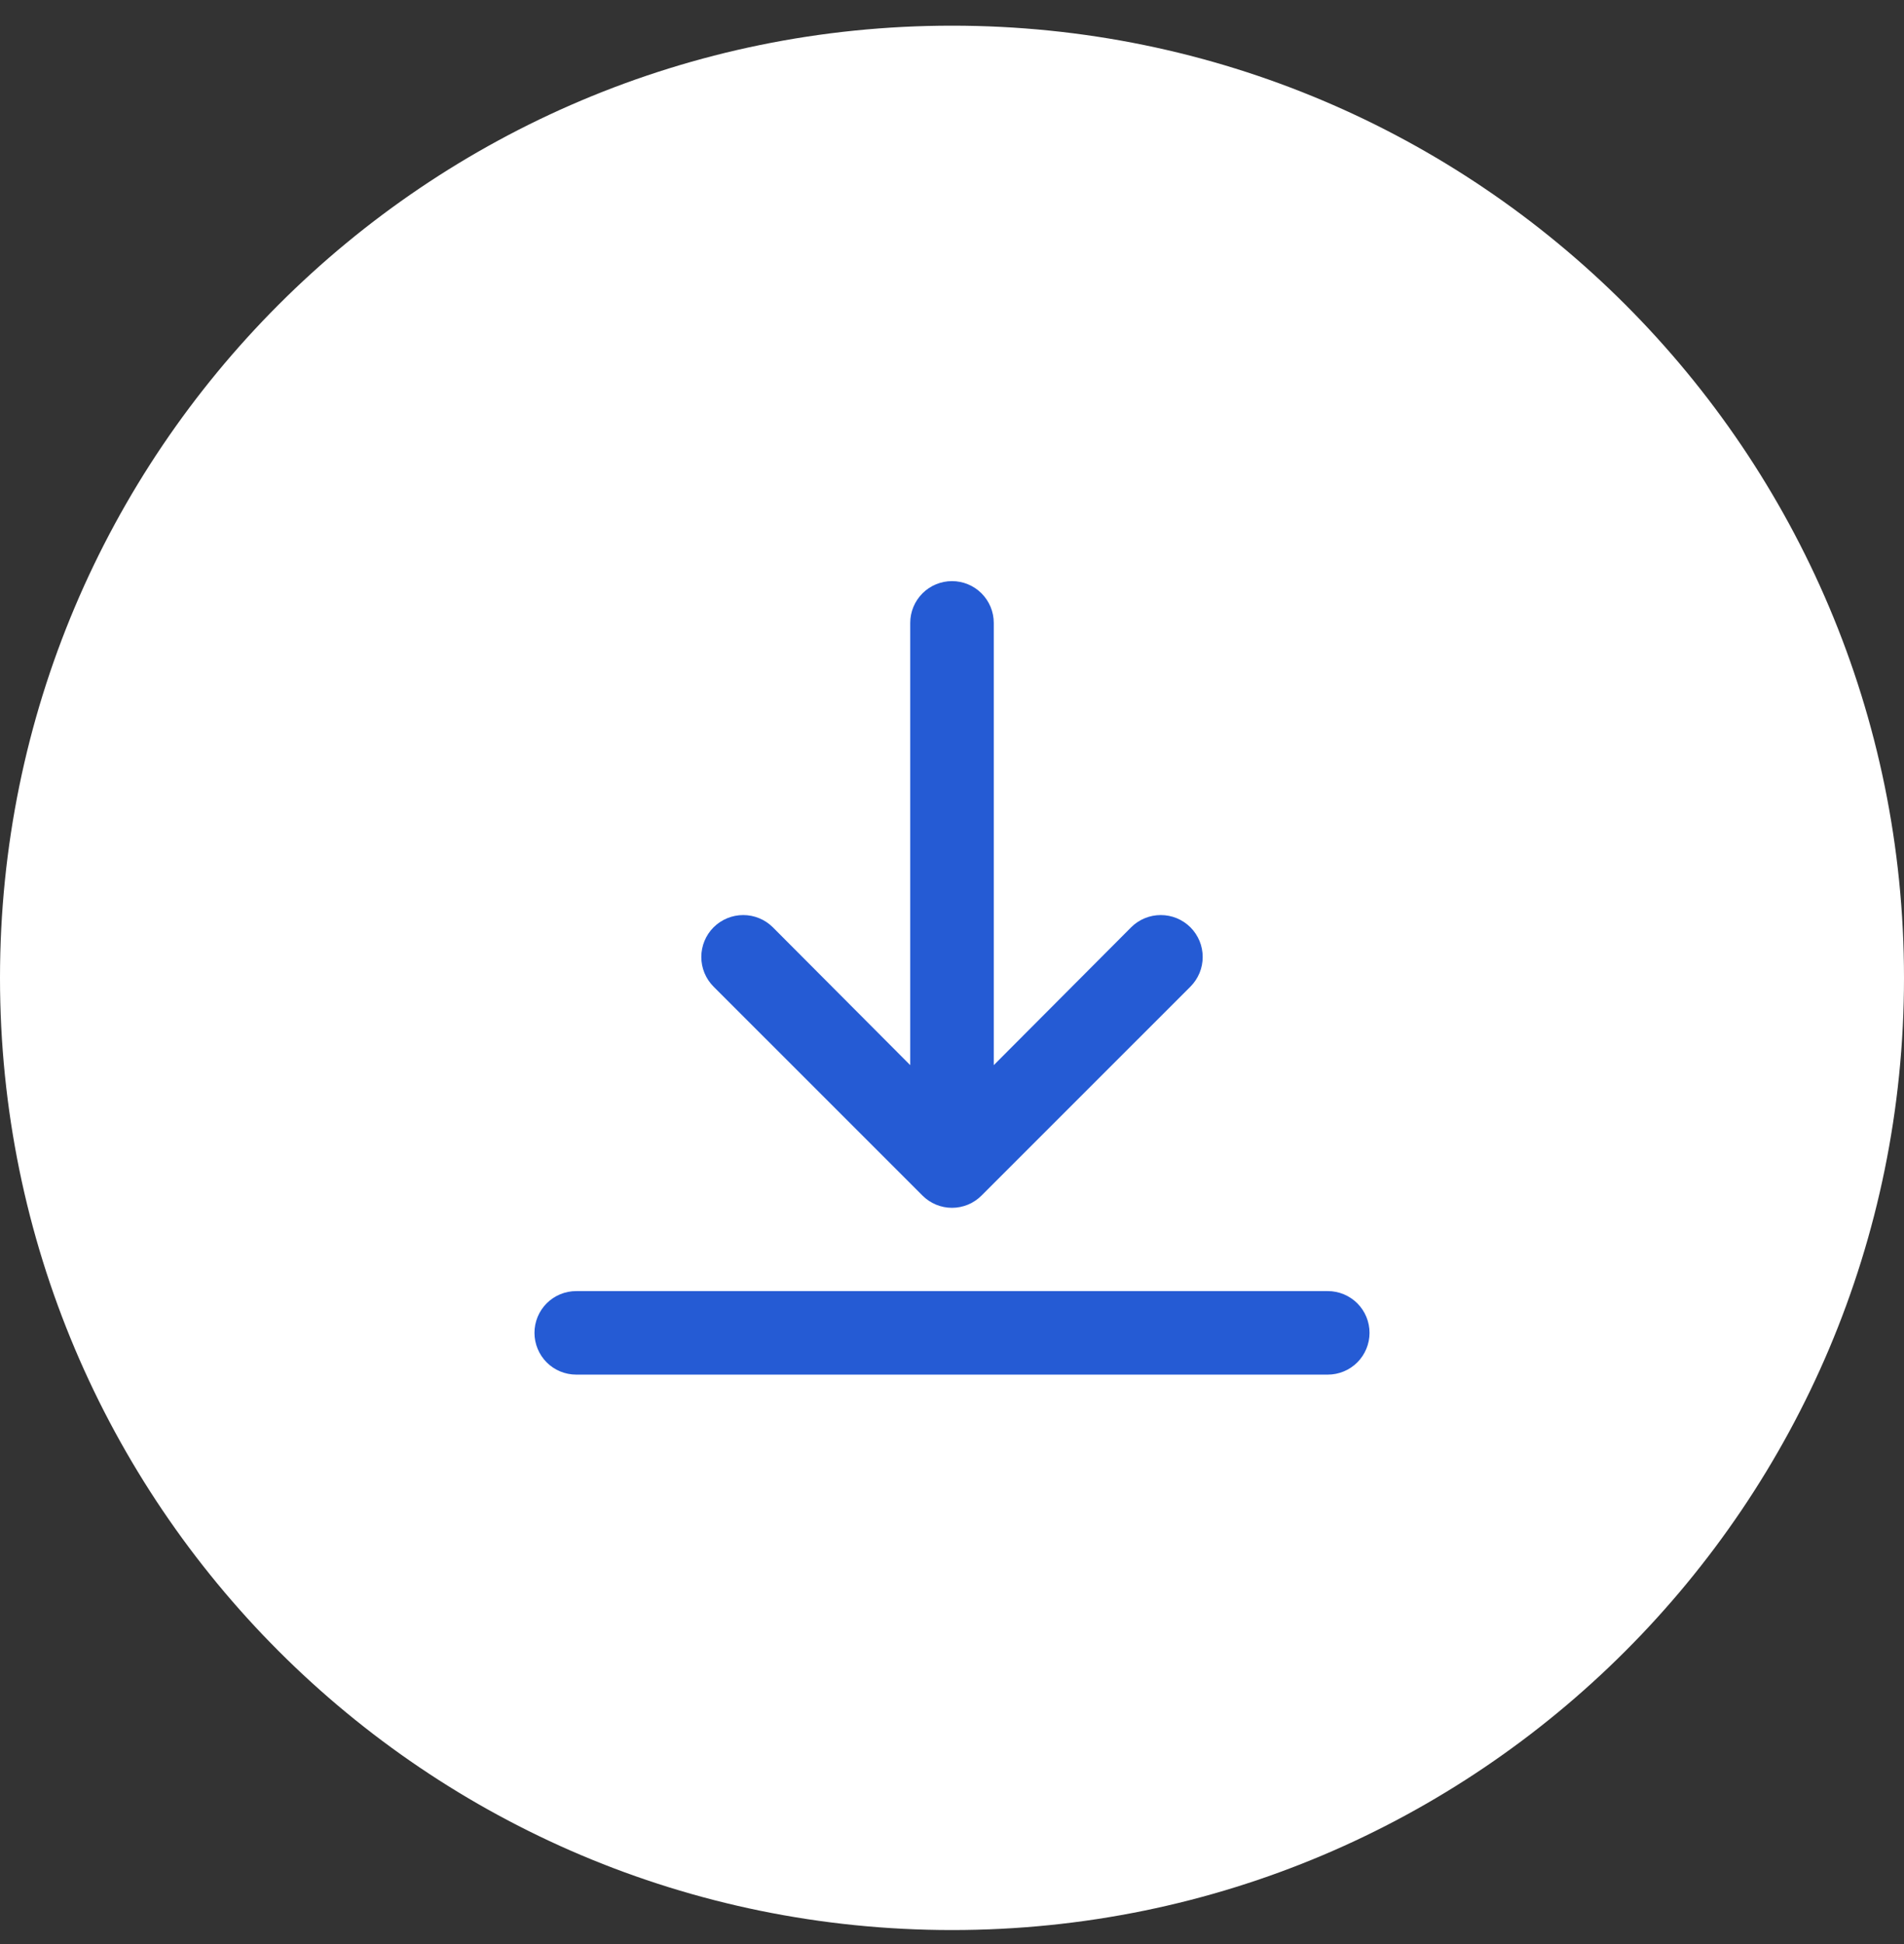
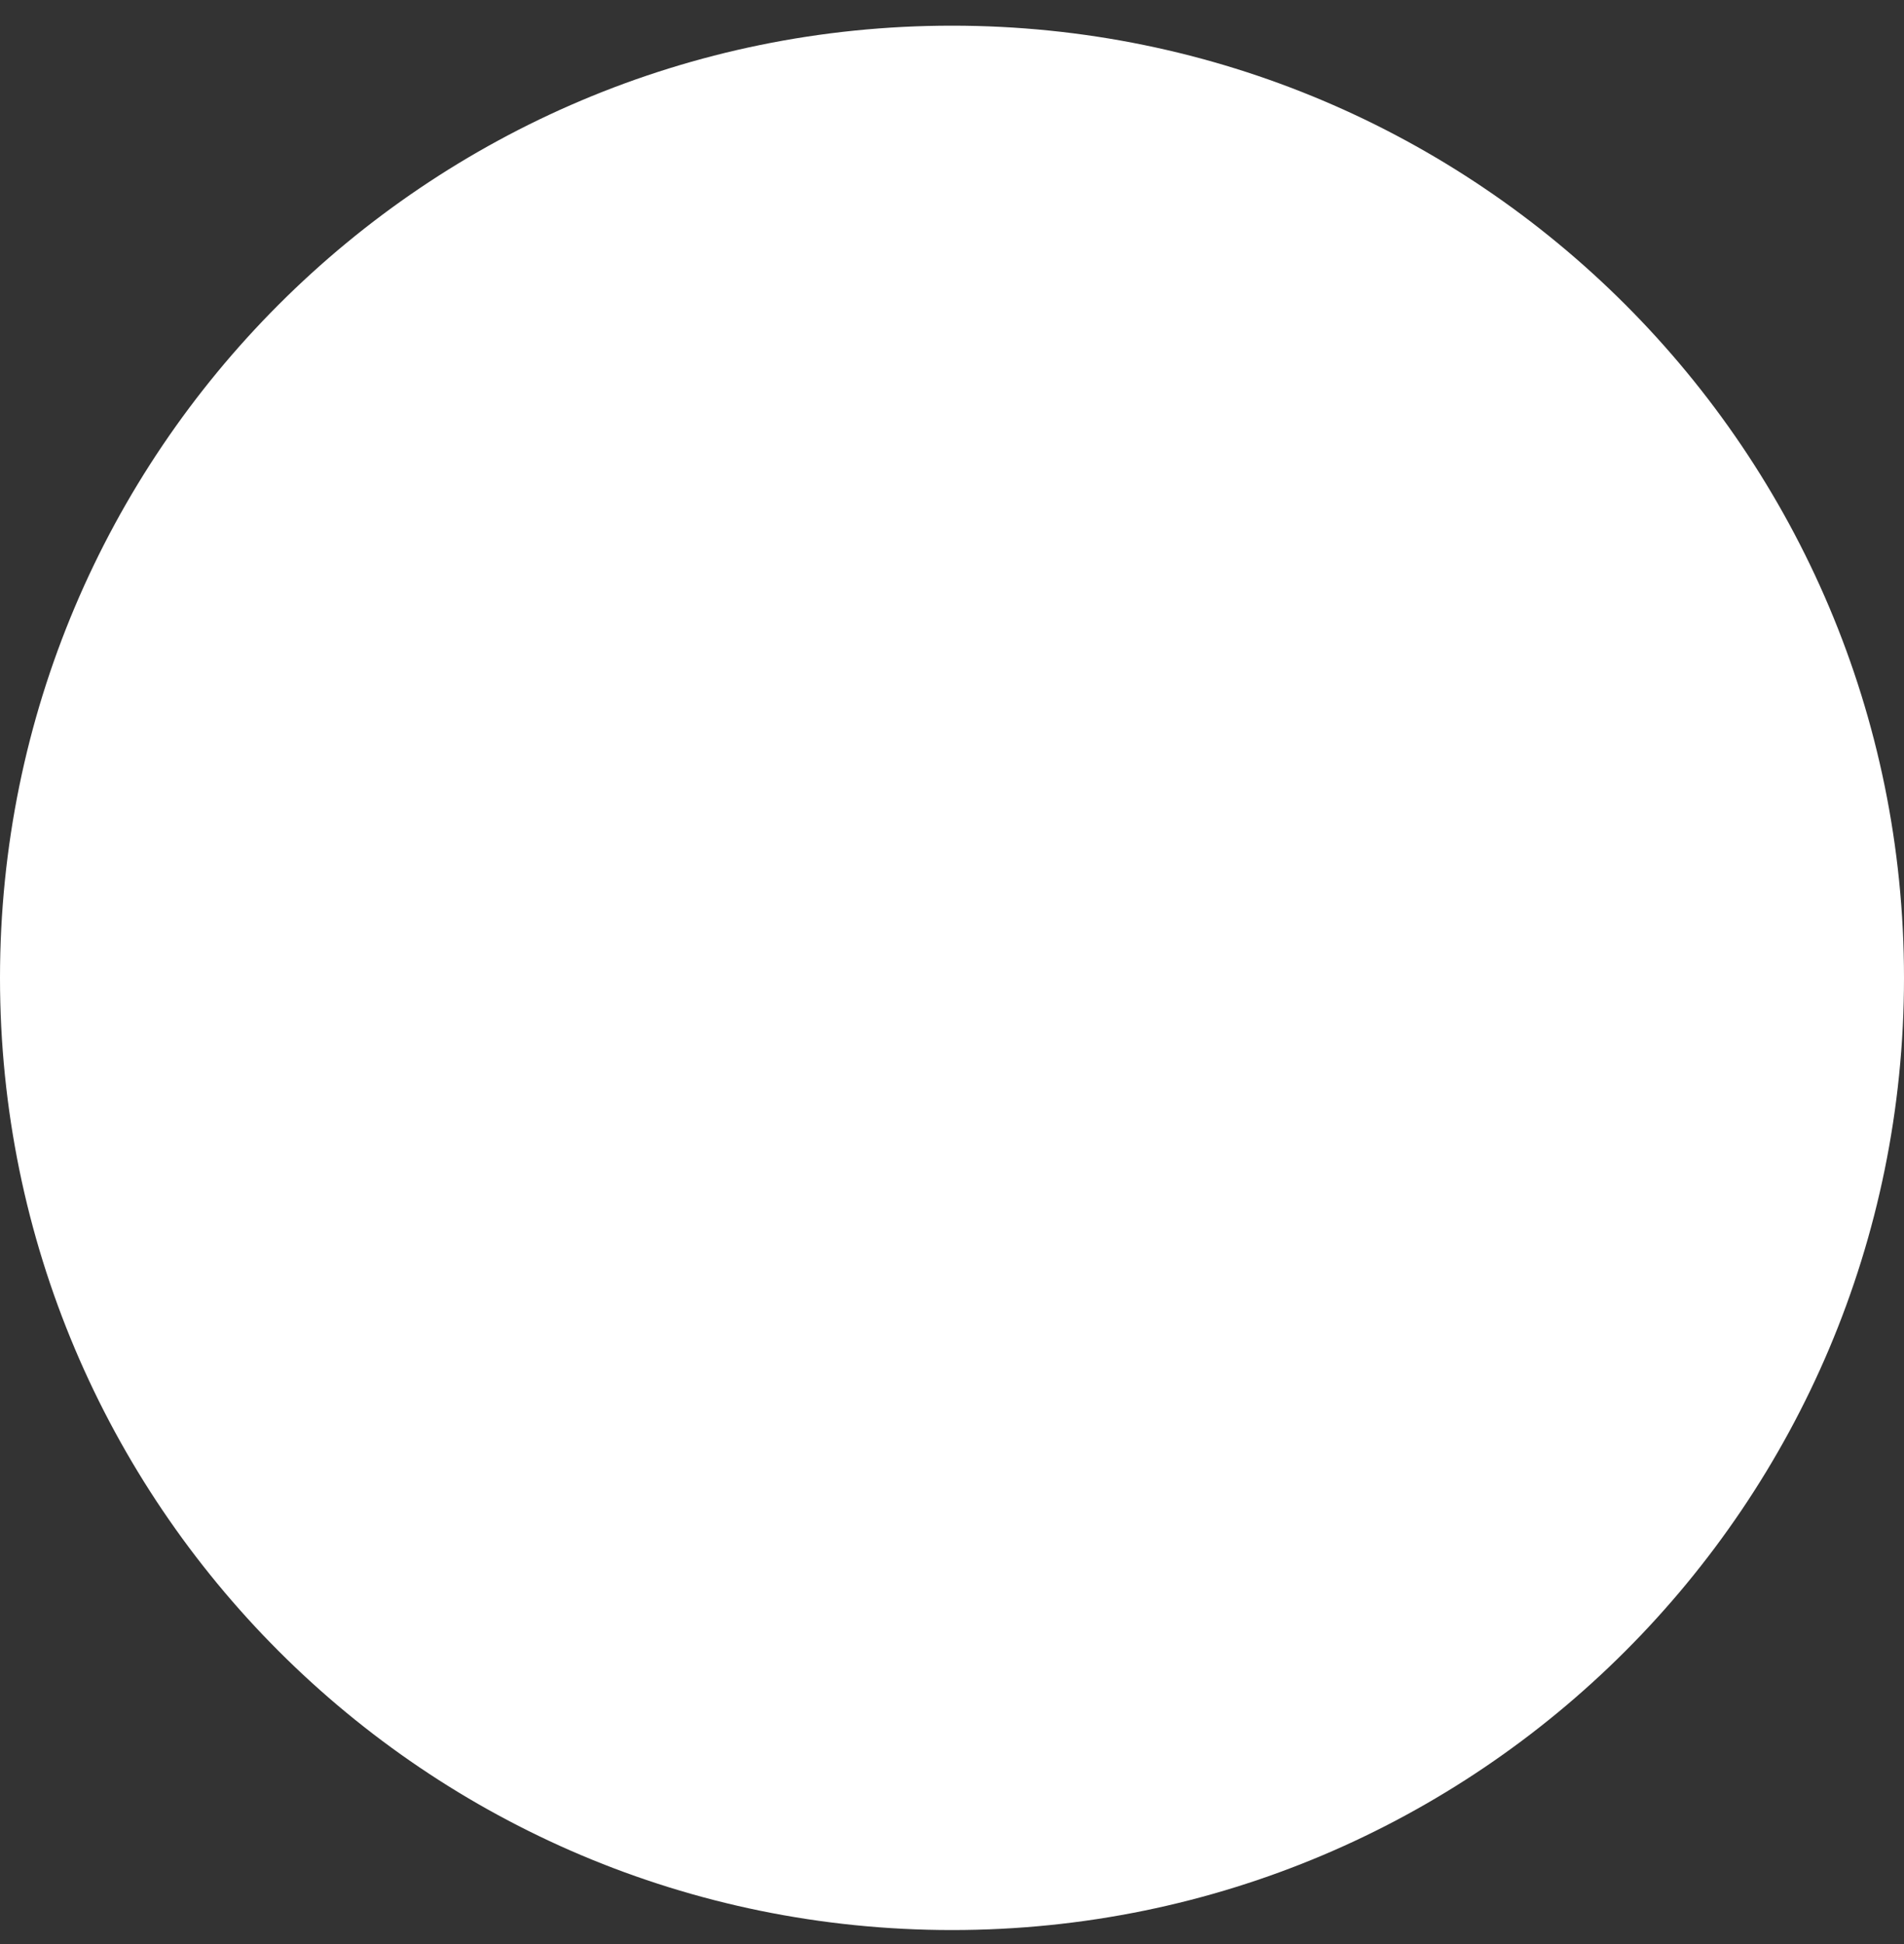
<svg xmlns="http://www.w3.org/2000/svg" width="48" height="49" viewBox="0 0 48 49" fill="none">
  <rect x="0" y="0" width="48" height="49" fill="#333333" stroke="none" />
  <path d="M48 24.647C48 37.906 37.259 48.647 24 48.647C10.741 48.647 0 37.906 0 24.647C0 11.388 10.741 0.647 24 0.647C37.259 0.647 48 11.388 48 24.647Z" fill="white" />
-   <path d="M33.474 32.542H14.526C14.247 32.542 13.979 32.653 13.782 32.85C13.585 33.047 13.474 33.315 13.474 33.594C13.474 33.873 13.585 34.141 13.782 34.339C13.979 34.536 14.247 34.647 14.526 34.647H33.474C33.753 34.647 34.02 34.536 34.218 34.339C34.415 34.141 34.526 33.873 34.526 33.594C34.526 33.315 34.415 33.047 34.218 32.85C34.02 32.653 33.753 32.542 33.474 32.542ZM24 14.647C23.721 14.647 23.453 14.758 23.256 14.955C23.058 15.153 22.947 15.42 22.947 15.7V26.847L19.484 23.373C19.286 23.175 19.017 23.064 18.737 23.064C18.456 23.064 18.188 23.175 17.989 23.373C17.791 23.572 17.68 23.84 17.68 24.121C17.68 24.401 17.791 24.67 17.989 24.868L23.253 30.131C23.35 30.23 23.467 30.308 23.595 30.362C23.723 30.415 23.861 30.443 24 30.443C24.139 30.443 24.276 30.415 24.405 30.362C24.533 30.308 24.649 30.23 24.747 30.131L30.011 24.868C30.109 24.77 30.186 24.653 30.24 24.525C30.293 24.397 30.32 24.259 30.32 24.121C30.32 23.982 30.293 23.844 30.24 23.716C30.186 23.588 30.109 23.471 30.011 23.373C29.912 23.275 29.796 23.197 29.668 23.144C29.539 23.091 29.402 23.064 29.263 23.064C29.124 23.064 28.987 23.091 28.859 23.144C28.73 23.197 28.614 23.275 28.516 23.373L25.053 26.847V15.7C25.053 15.42 24.942 15.153 24.744 14.955C24.547 14.758 24.279 14.647 24 14.647Z" fill="#255BD4" />
</svg>